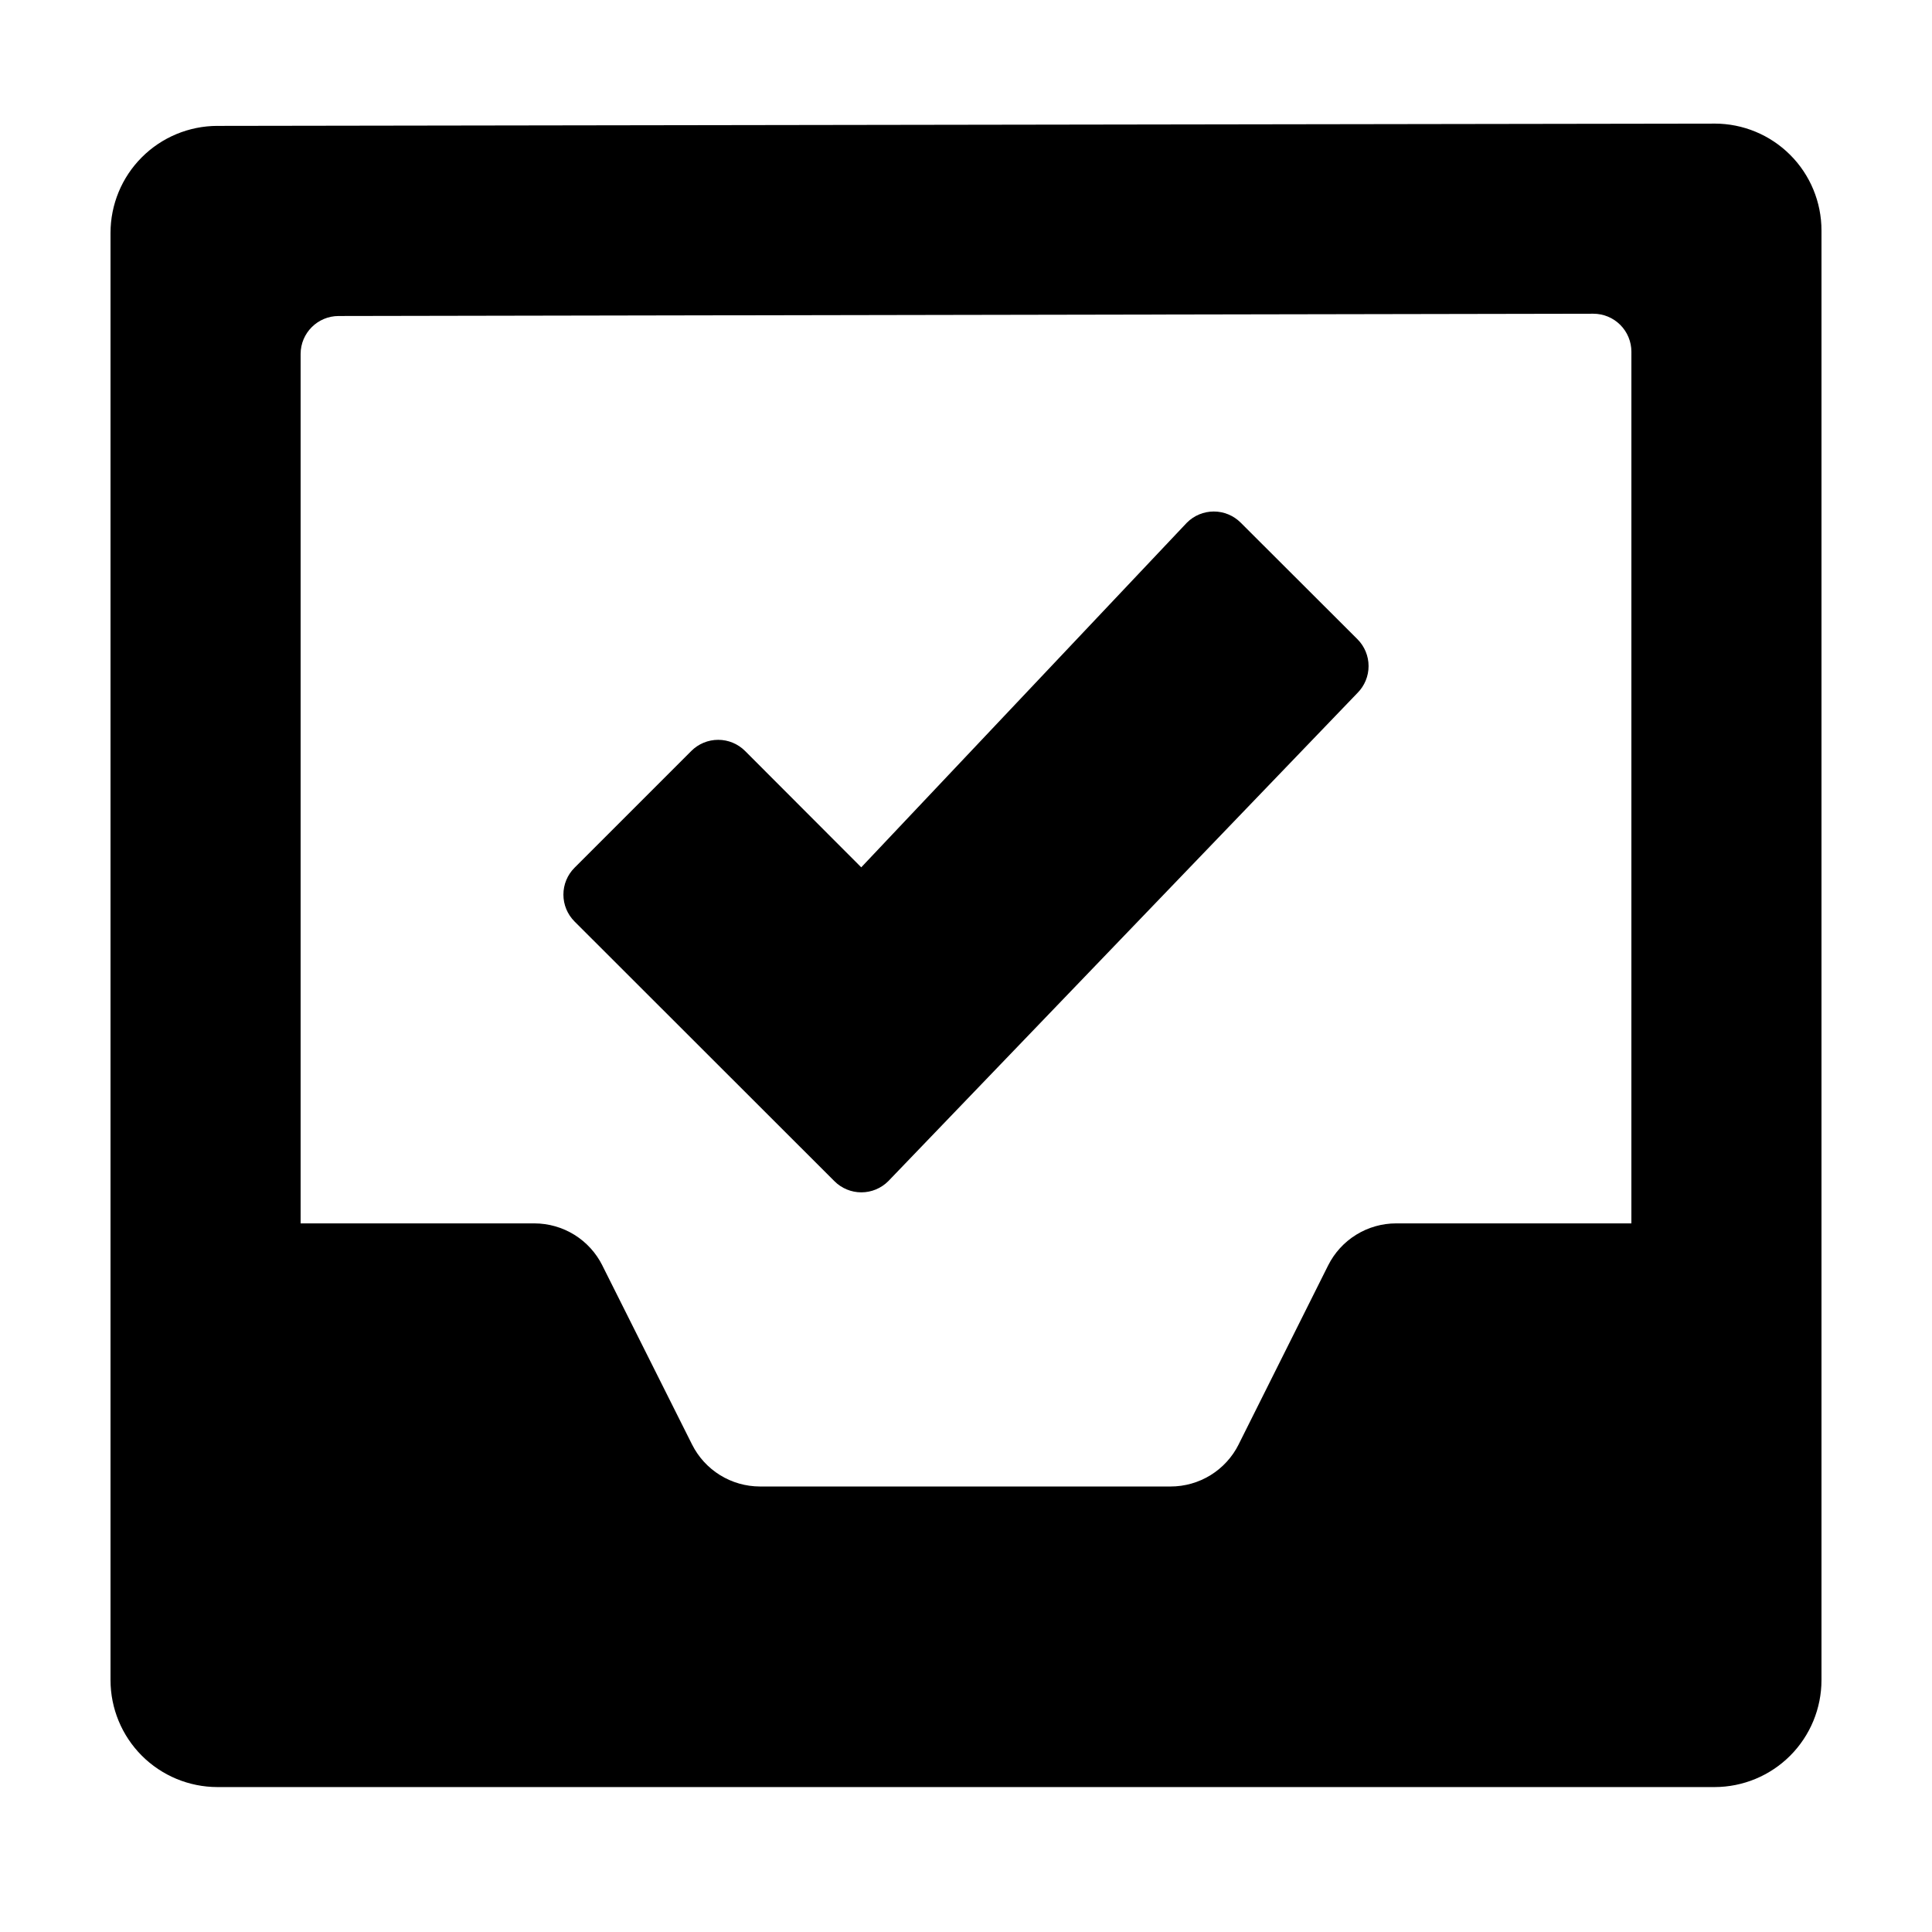
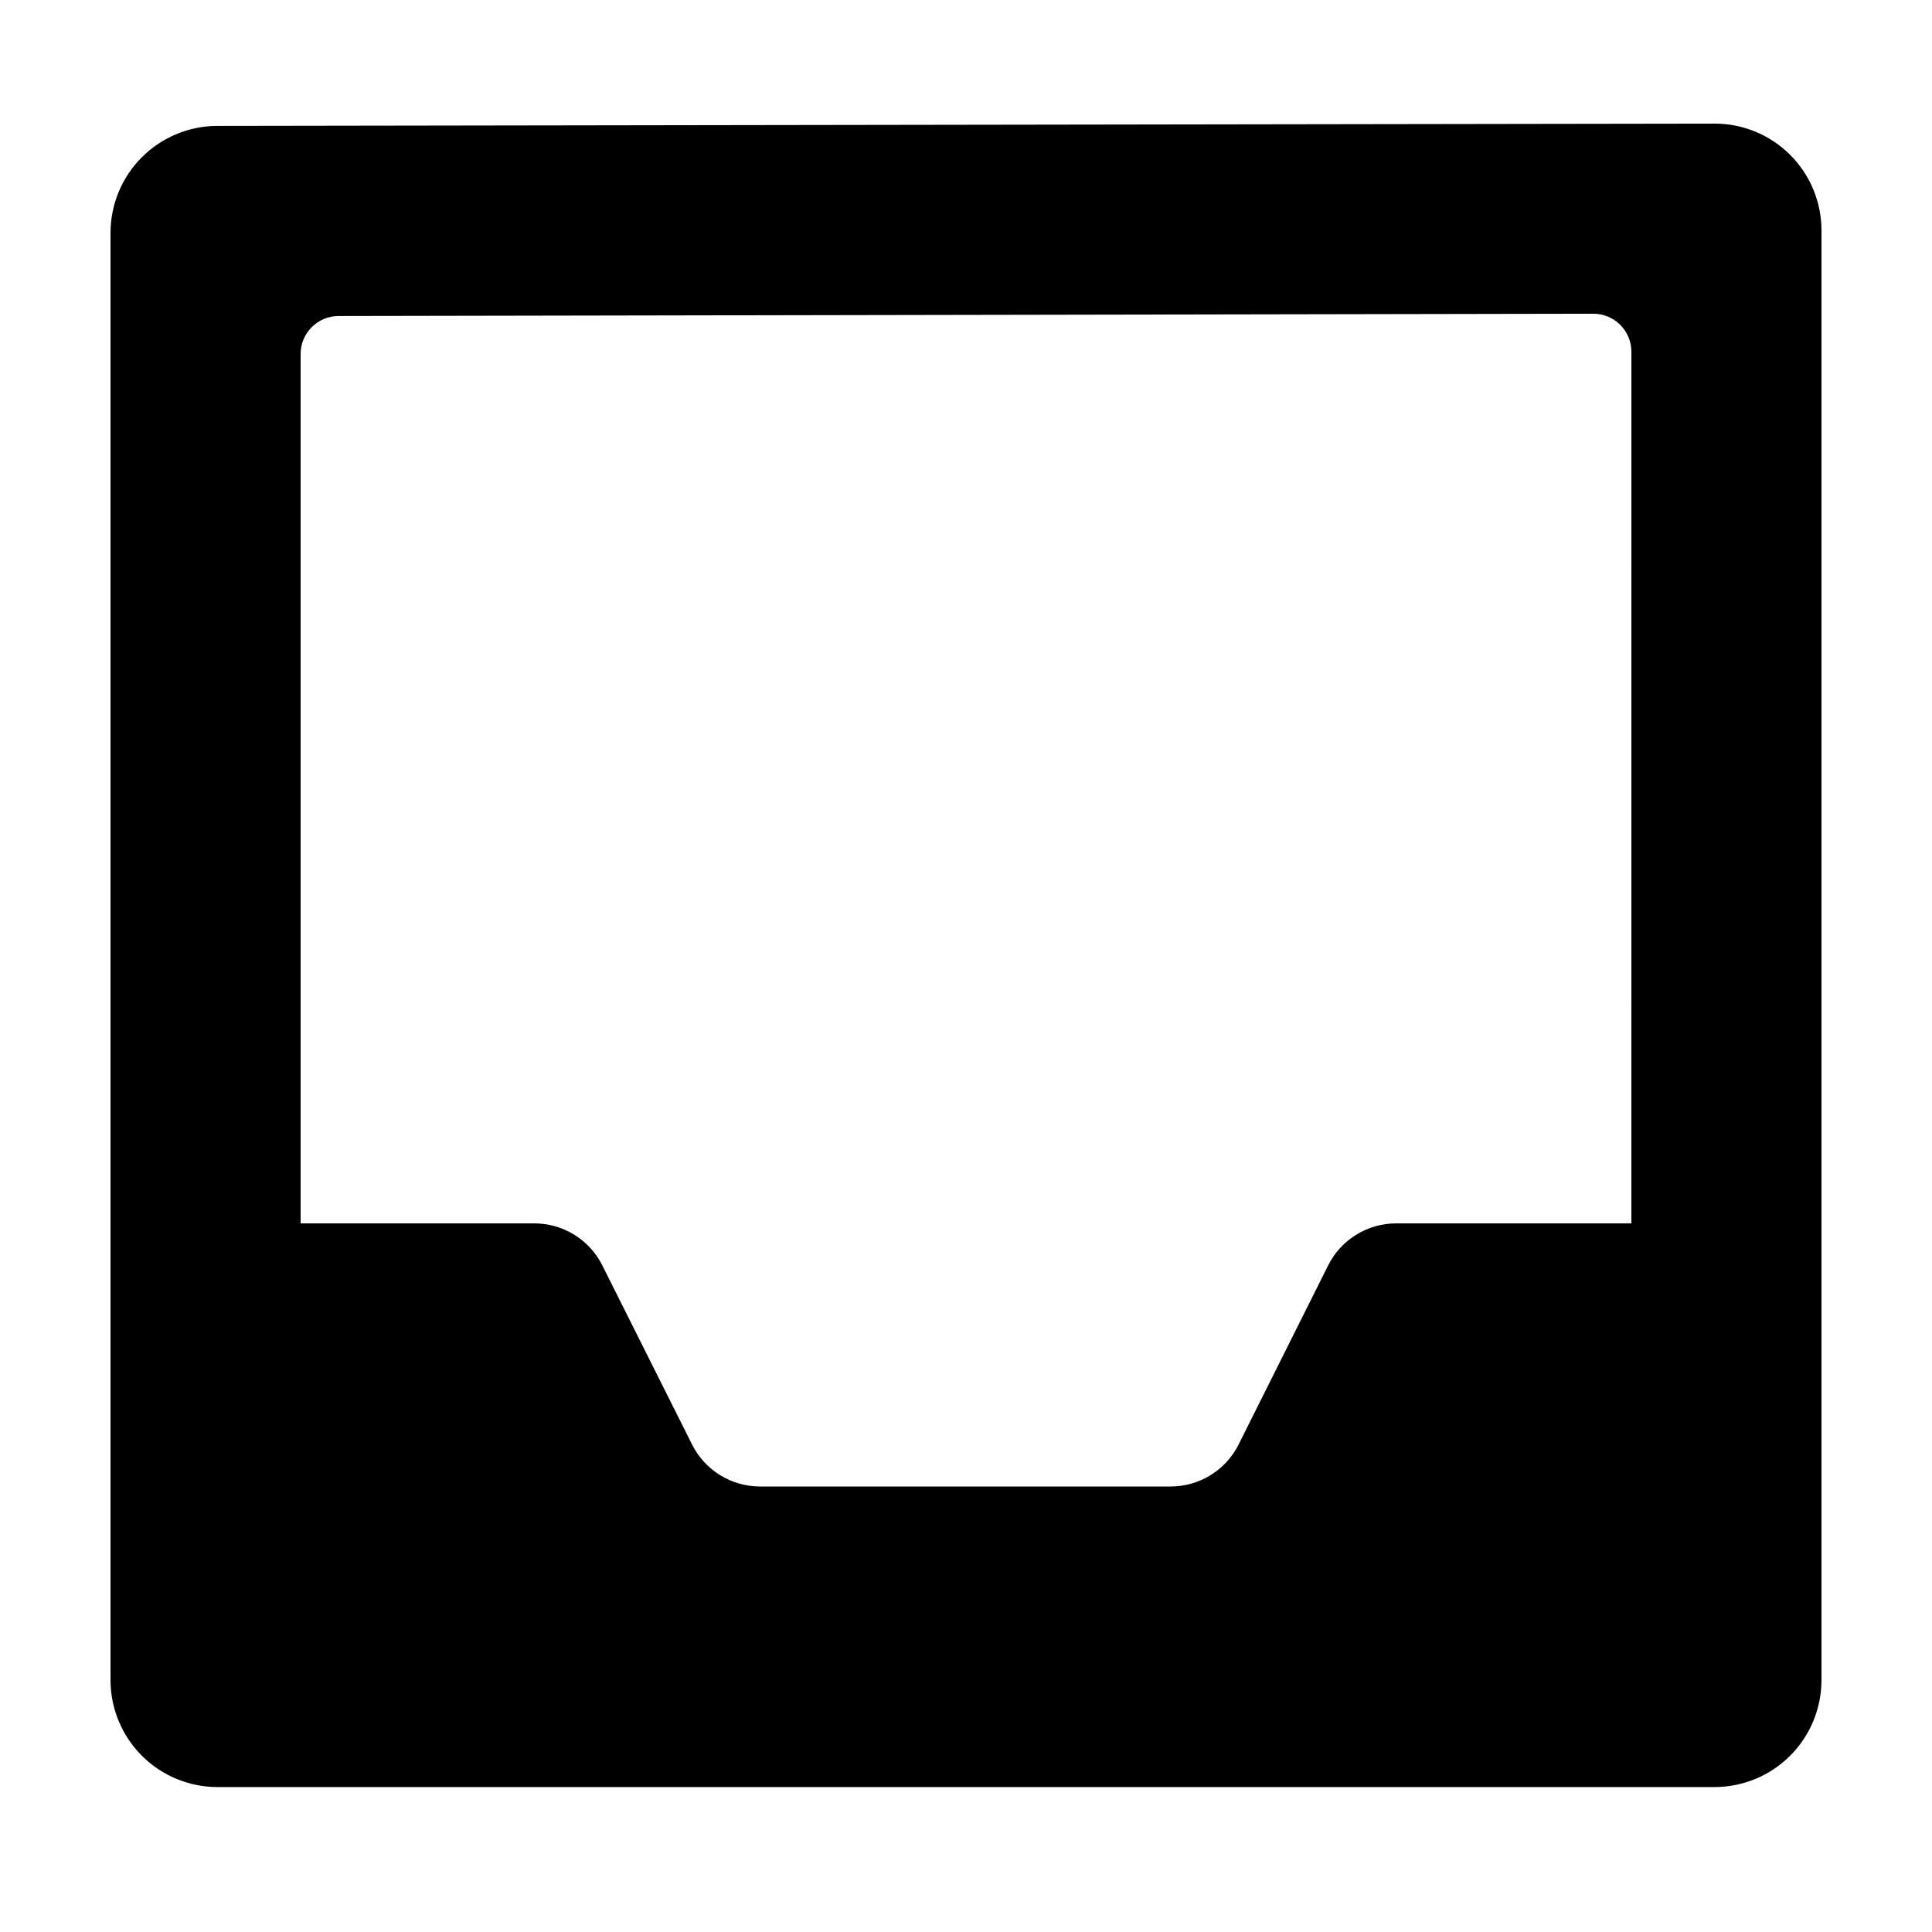
<svg xmlns="http://www.w3.org/2000/svg" fill="#000000" width="800px" height="800px" version="1.1" viewBox="144 144 512 512">
  <g>
    <path d="m598.4 176.76-396.8 0.605v-0.004c-7.512 0.016-14.715 3.008-20.023 8.328-5.309 5.316-8.289 12.523-8.289 20.039v383.5c0 7.512 2.981 14.719 8.289 20.039 5.309 5.316 12.512 8.312 20.023 8.324h396.8c7.516-0.012 14.715-3.008 20.023-8.324 5.309-5.32 8.289-12.527 8.289-20.039v-384.16c0-7.508-2.981-14.711-8.293-20.02-5.309-5.312-12.512-8.293-20.02-8.293zm-22.066 291.45h-62.32c-3.746-0.004-7.414 1.035-10.602 3.004-3.188 1.965-5.762 4.781-7.438 8.129l-23.73 47.457 0.004 0.004c-1.676 3.348-4.25 6.16-7.438 8.129-3.188 1.965-6.856 3.008-10.602 3.004h-108.82c-3.738-0.008-7.394-1.051-10.574-3.016-3.176-1.969-5.742-4.777-7.414-8.117l-23.781-47.457 0.004-0.004c-1.672-3.34-4.238-6.148-7.414-8.117-3.18-1.965-6.84-3.008-10.574-3.016h-61.969v-230.39c0-5.562 4.512-10.074 10.078-10.074l332.52-0.605h-0.004c2.676 0 5.238 1.062 7.125 2.953 1.891 1.887 2.953 4.453 2.953 7.125z" />
-     <path d="m472.8 282.51c-1.891-1.895-4.457-2.957-7.129-2.957-2.676 0-5.242 1.062-7.129 2.957l-86.305 91.34-30.781-30.832c-1.891-1.895-4.457-2.957-7.129-2.957-2.676 0-5.238 1.062-7.129 2.957l-30.934 30.934c-1.895 1.887-2.957 4.453-2.957 7.129 0 2.672 1.062 5.238 2.957 7.129l68.871 68.82c1.887 1.891 4.453 2.953 7.129 2.953 2.672 0 5.238-1.062 7.129-2.953l124.34-129.38c1.891-1.891 2.953-4.457 2.953-7.129 0-2.676-1.062-5.238-2.953-7.129z" />
  </g>
</svg>